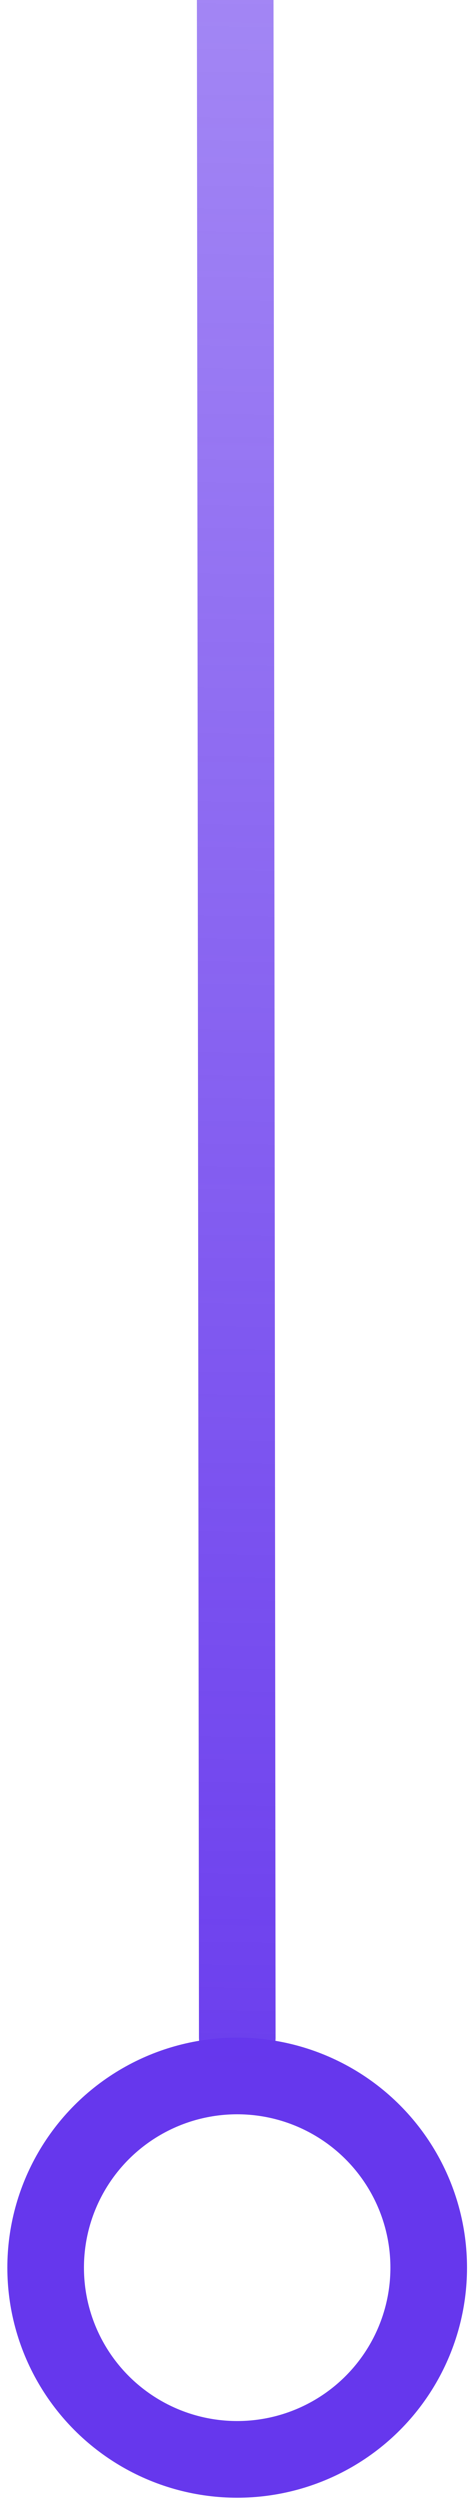
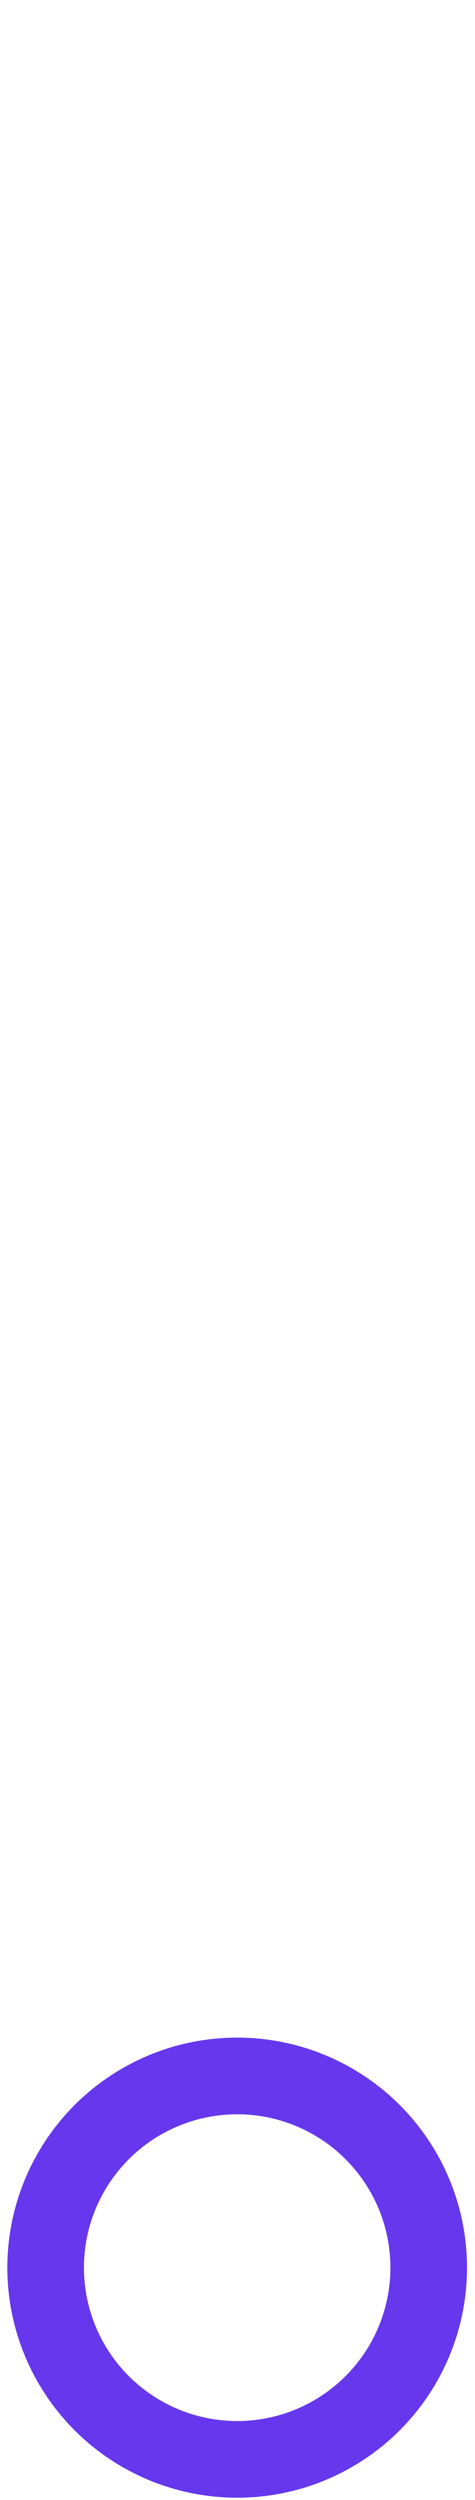
<svg xmlns="http://www.w3.org/2000/svg" width="31" height="163" viewBox="0 0 31 163" fill="none">
  <circle cx="15.479" cy="147.85" r="12.5" stroke="#6637ED" stroke-width="5" />
-   <path d="M14.979 -366.15L15.032 -313.651L15.485 132.85" stroke="url(#paint0_linear_7702_3895)" stroke-width="5" stroke-linecap="round" stroke-linejoin="round" />
  <defs>
    <linearGradient id="paint0_linear_7702_3895" x1="148.004" y1="151.574" x2="153.335" y2="-227.648" gradientUnits="userSpaceOnUse">
      <stop stop-color="#6637ED" />
      <stop offset="1" stop-color="#6637ED" stop-opacity="0" />
    </linearGradient>
  </defs>
</svg>